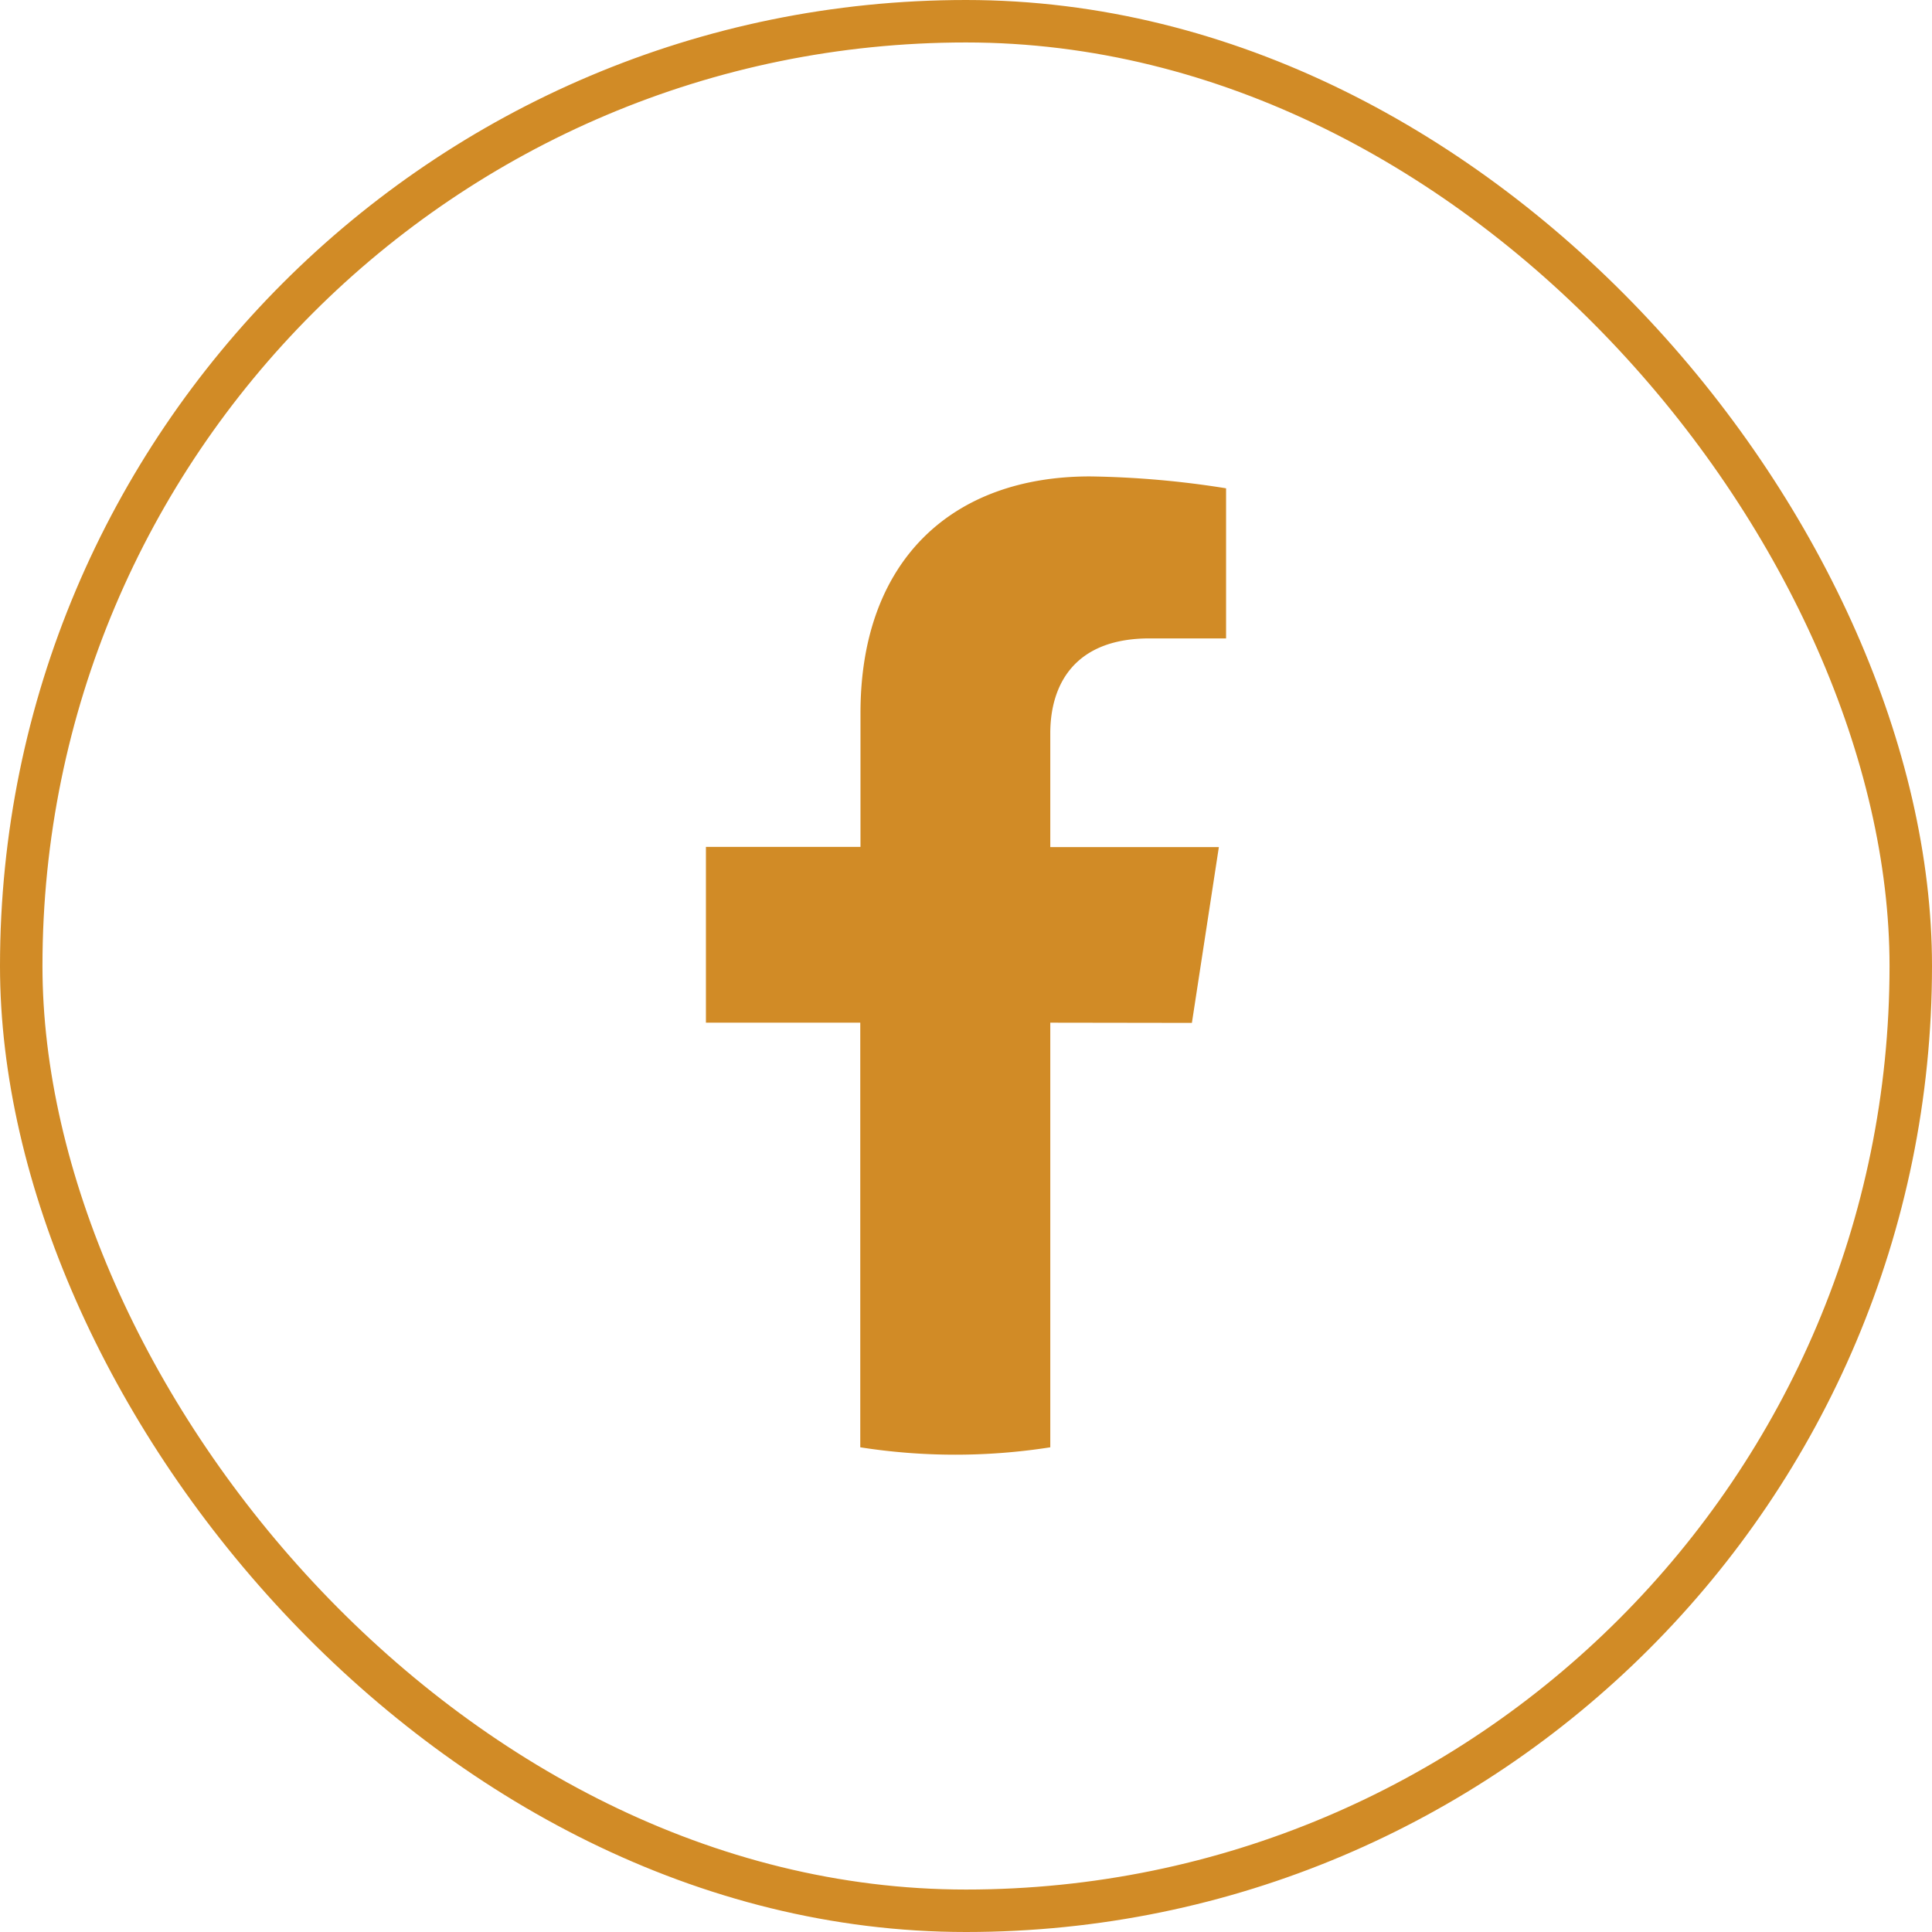
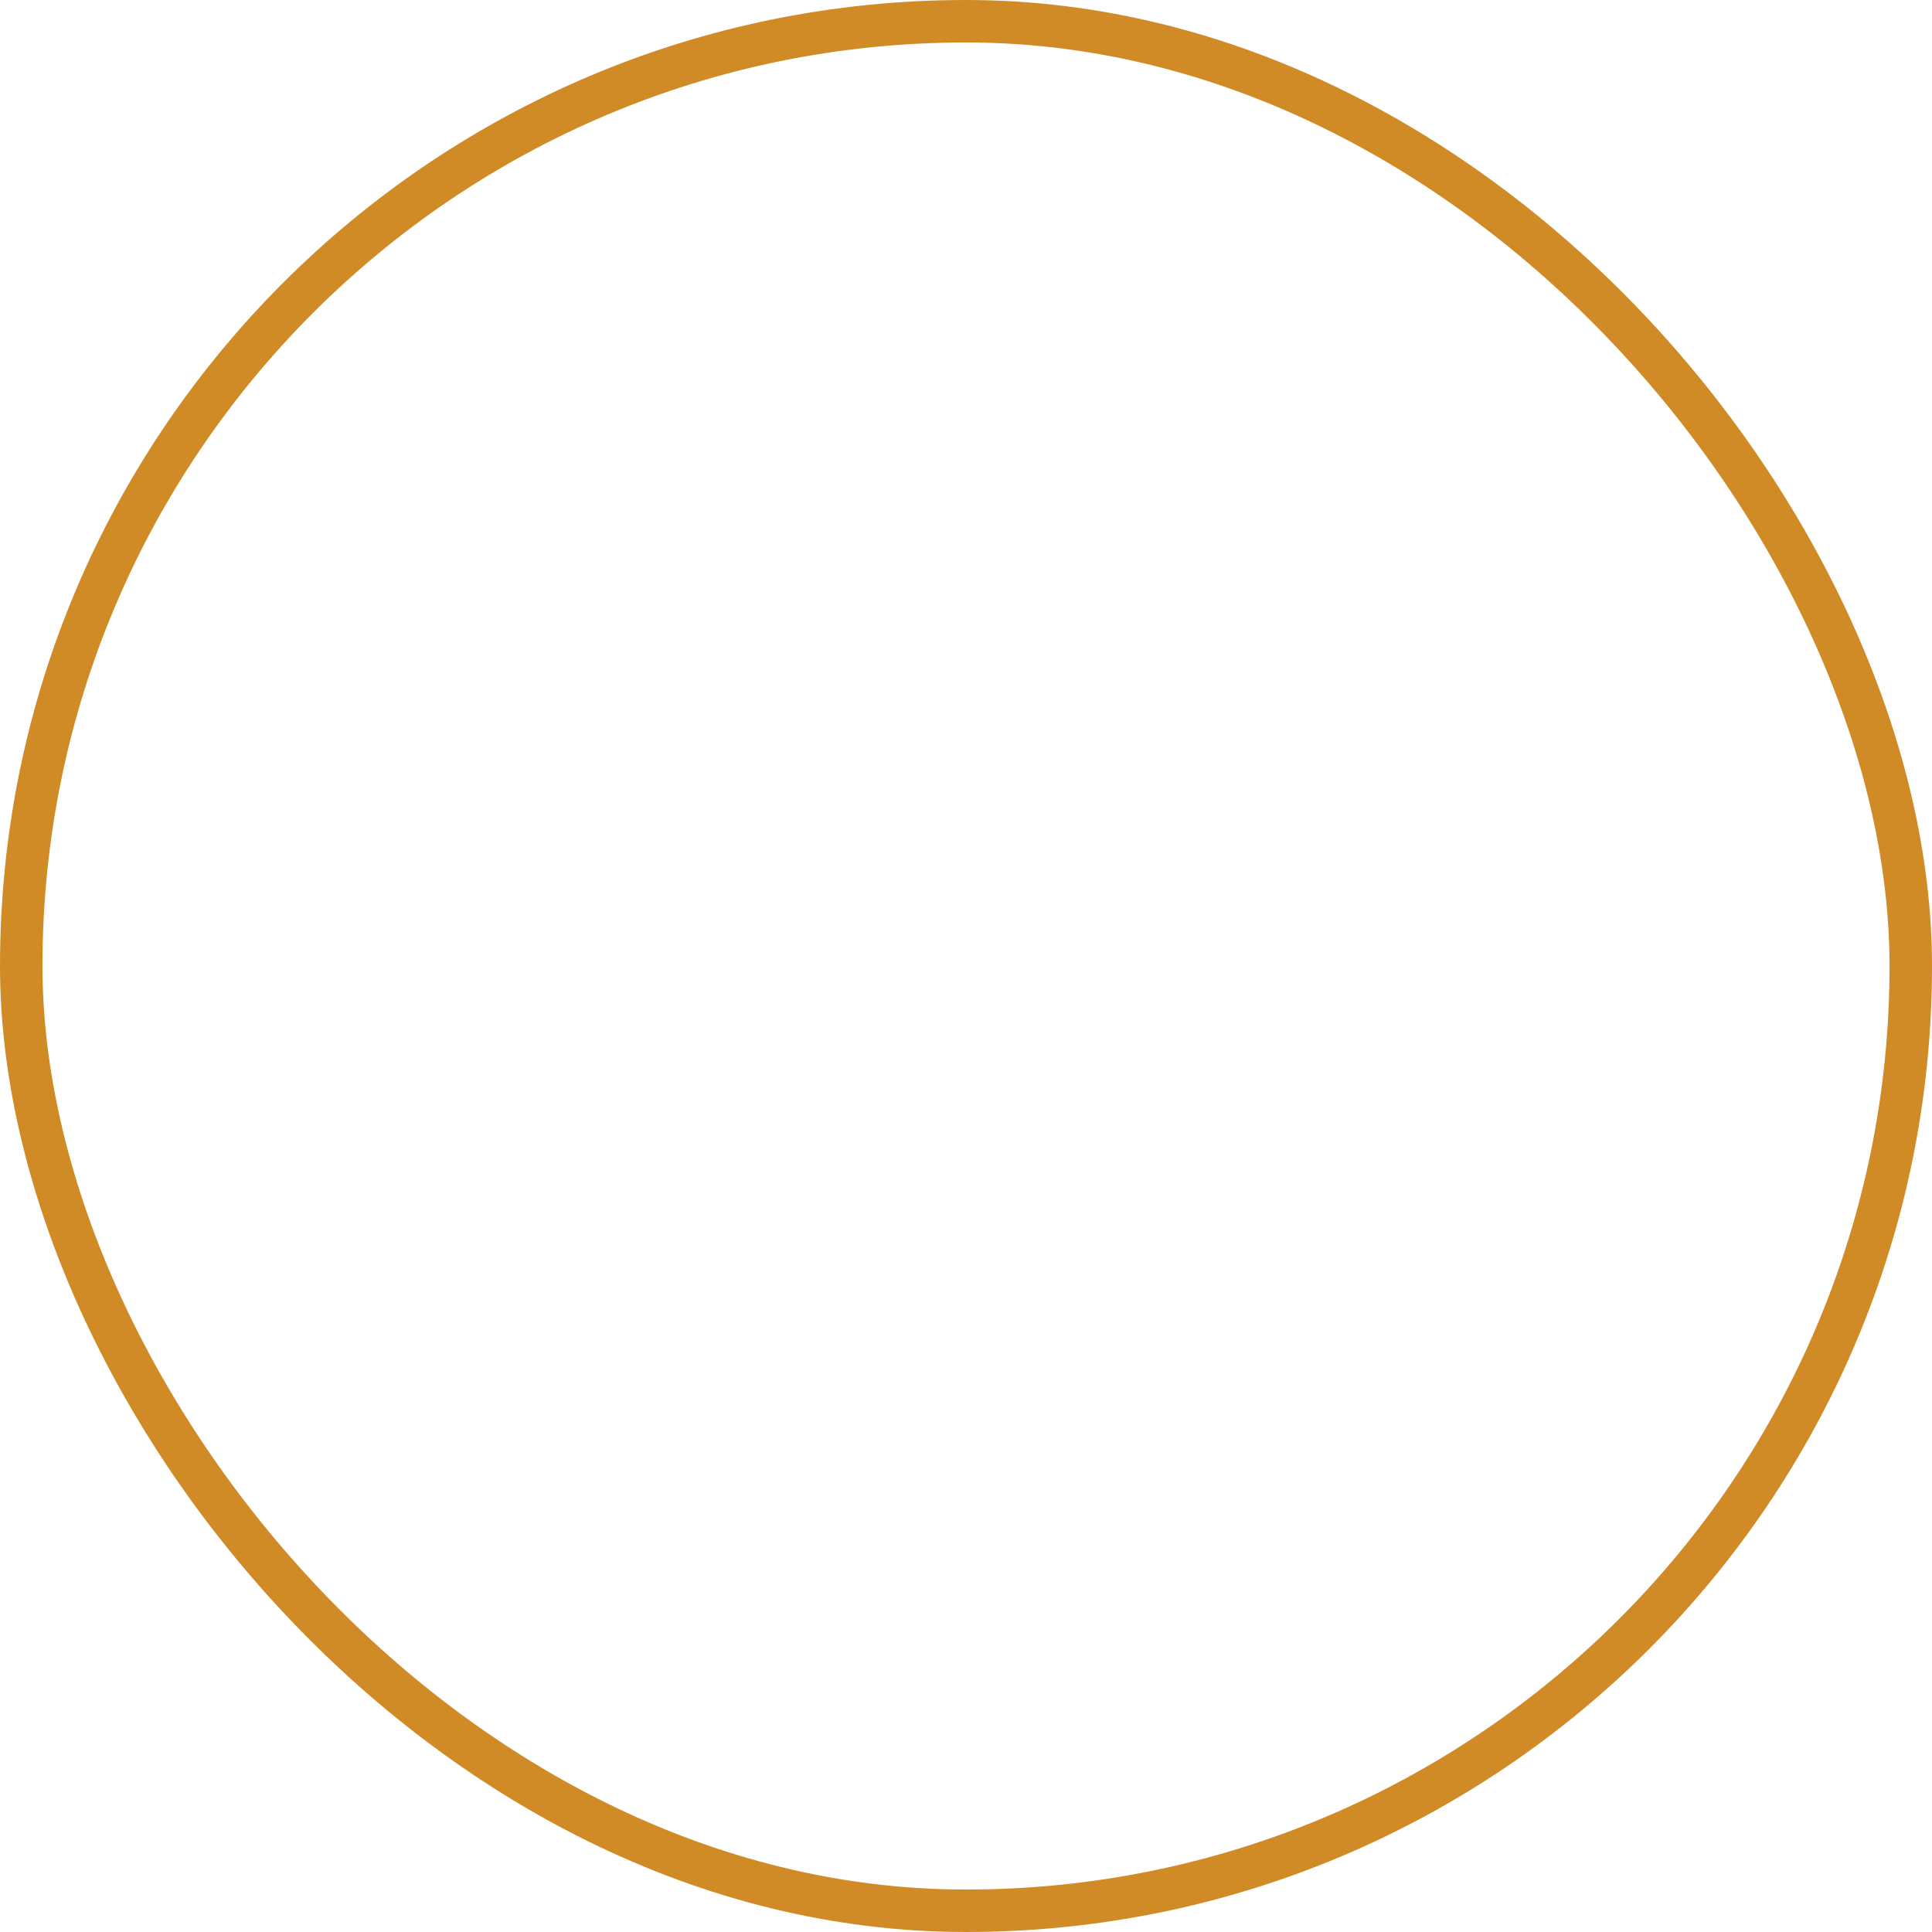
<svg xmlns="http://www.w3.org/2000/svg" viewBox="0 0 91 91">
  <defs>
    <style>.cls-1{fill:#d18b26;}.cls-2{fill:none;stroke:#d18b26;stroke-miterlimit:10;stroke-width:2px;}</style>
  </defs>
  <title>Asset 19</title>
  <g id="Layer_2" data-name="Layer 2">
    <g id="Contato">
      <g id="icone_facebook" data-name="icone facebook">
-         <path class="cls-1" d="M56.14,48.18l1.27-8.28H49.47V34.54c0-2.26,1.11-4.47,4.67-4.47h3.61V23a44,44,0,0,0-6.41-.56c-6.54,0-10.81,4-10.81,11.14v6.31H33.25v8.28h7.27v20a28.93,28.93,0,0,0,8.95,0v-20Z" />
        <rect class="cls-2" x="1" y="1" width="89" height="89" rx="44.5" ry="44.5" />
      </g>
    </g>
  </g>
</svg>